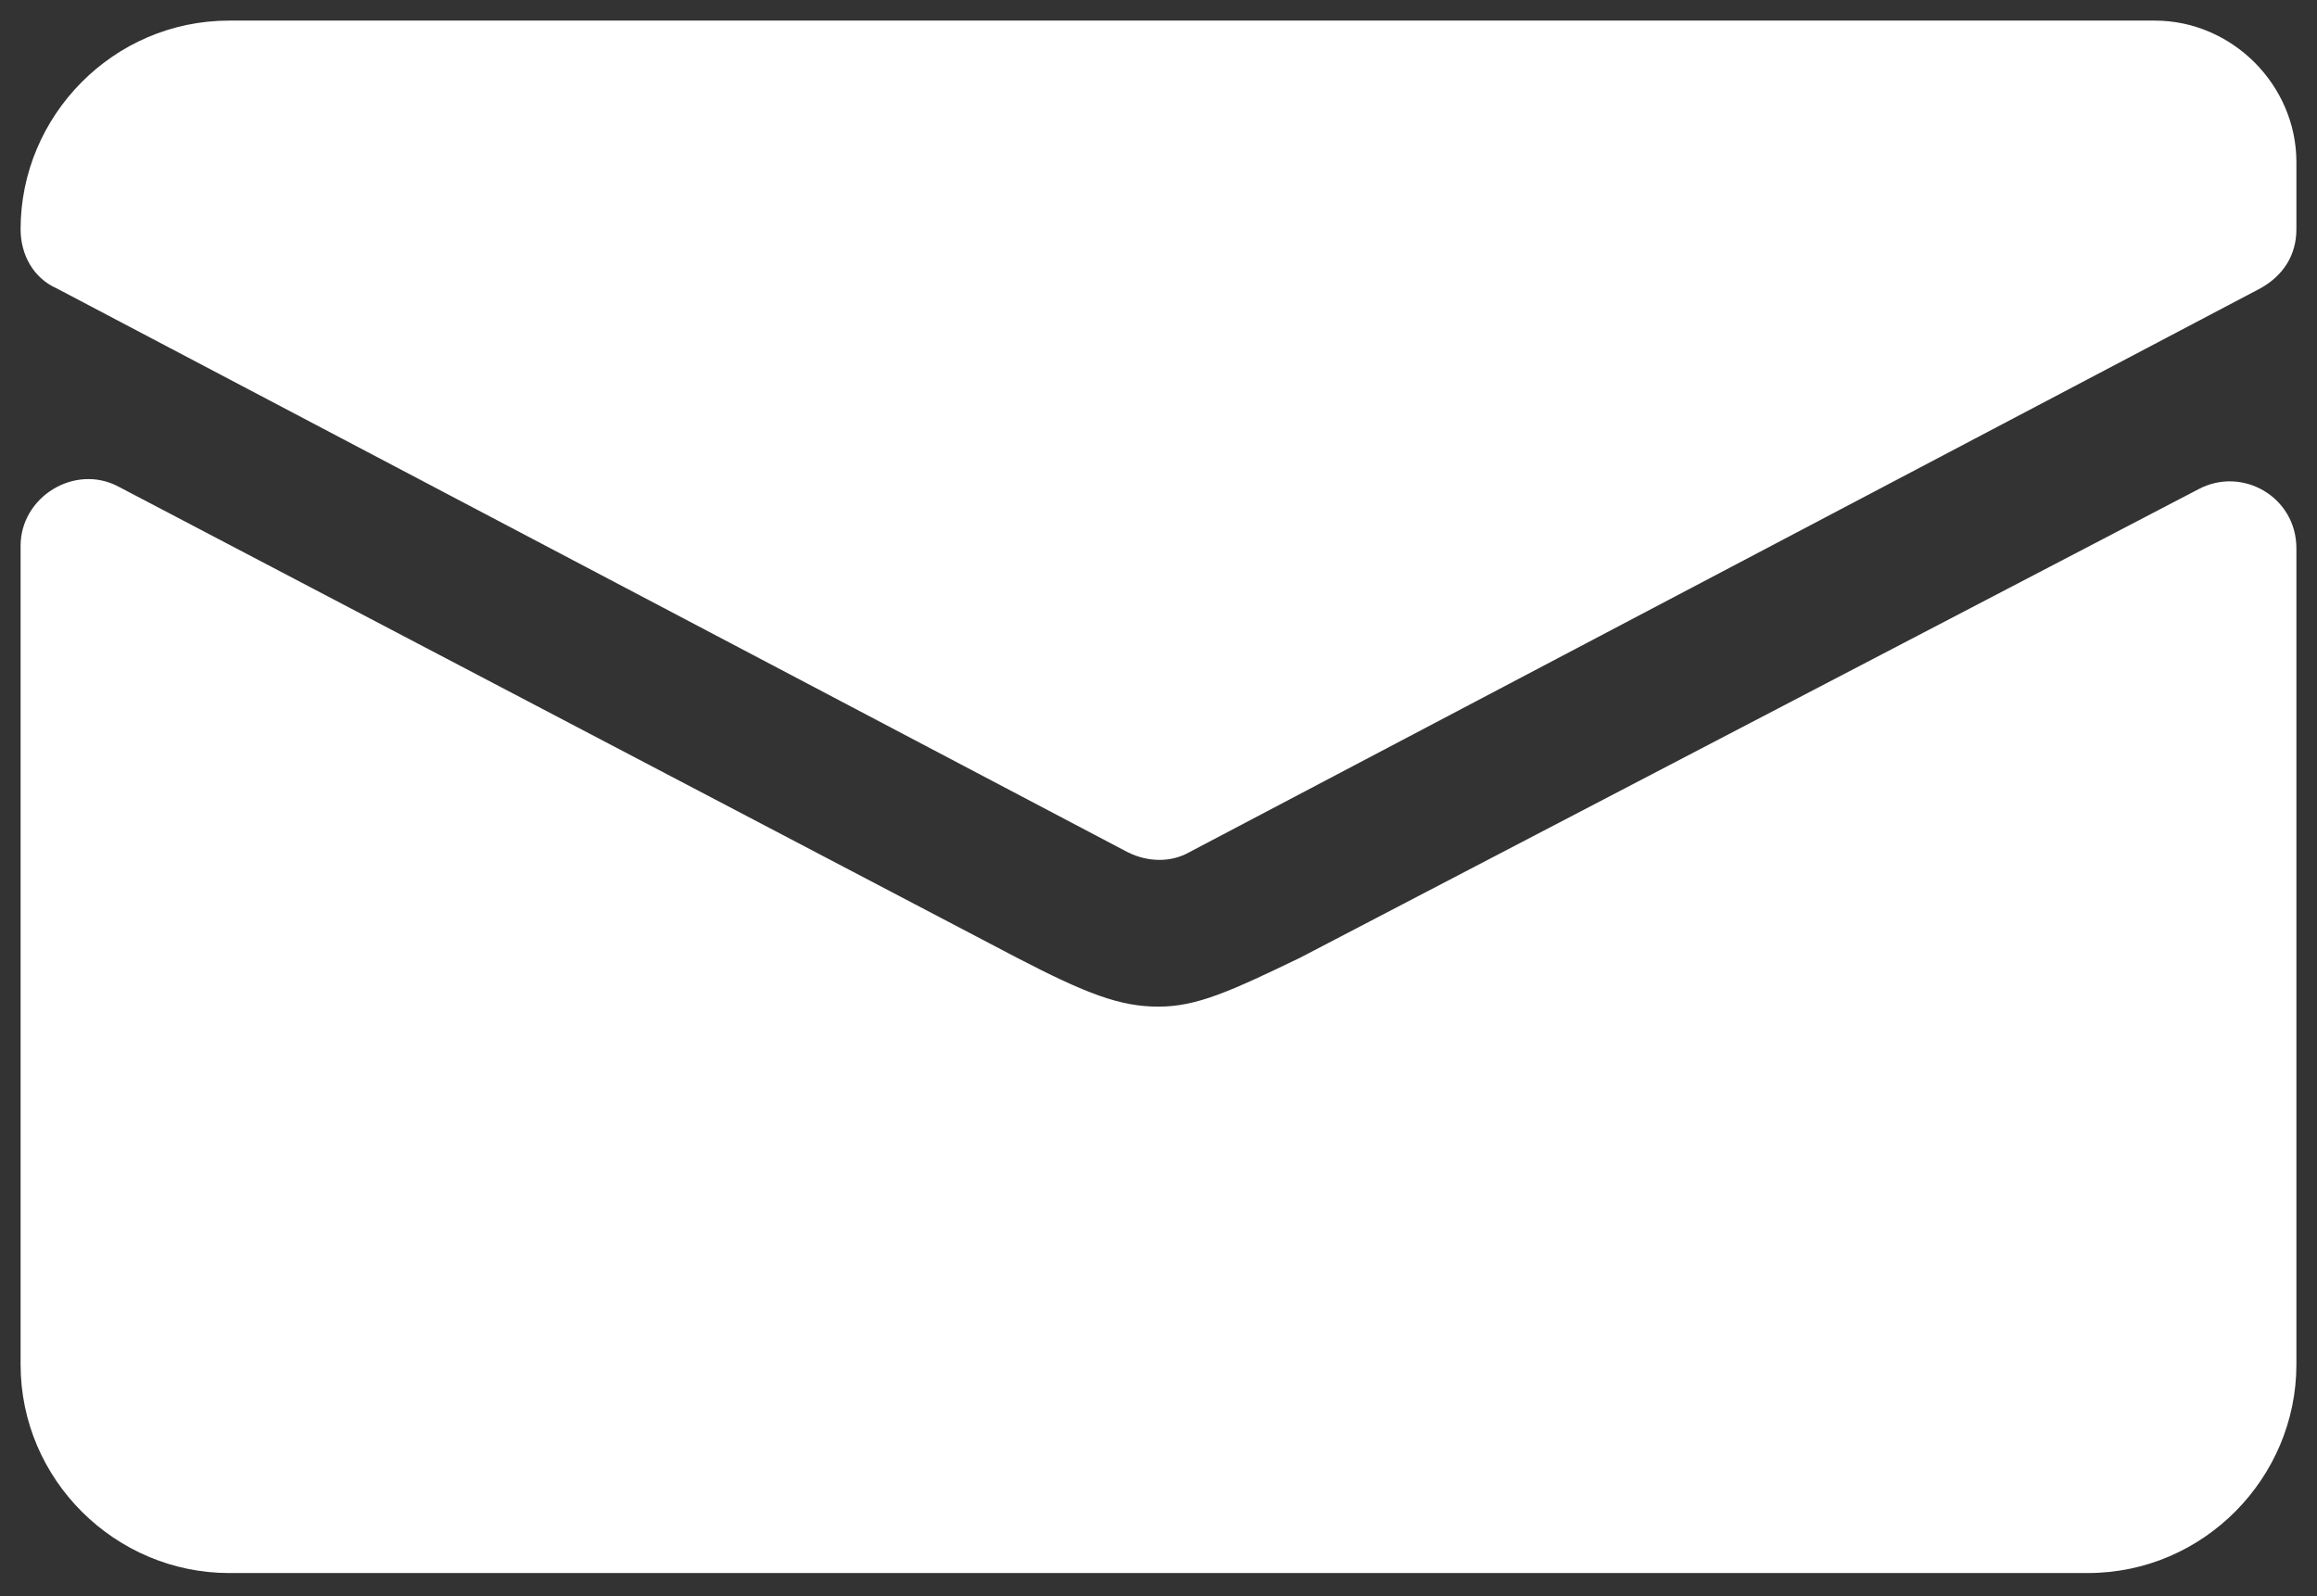
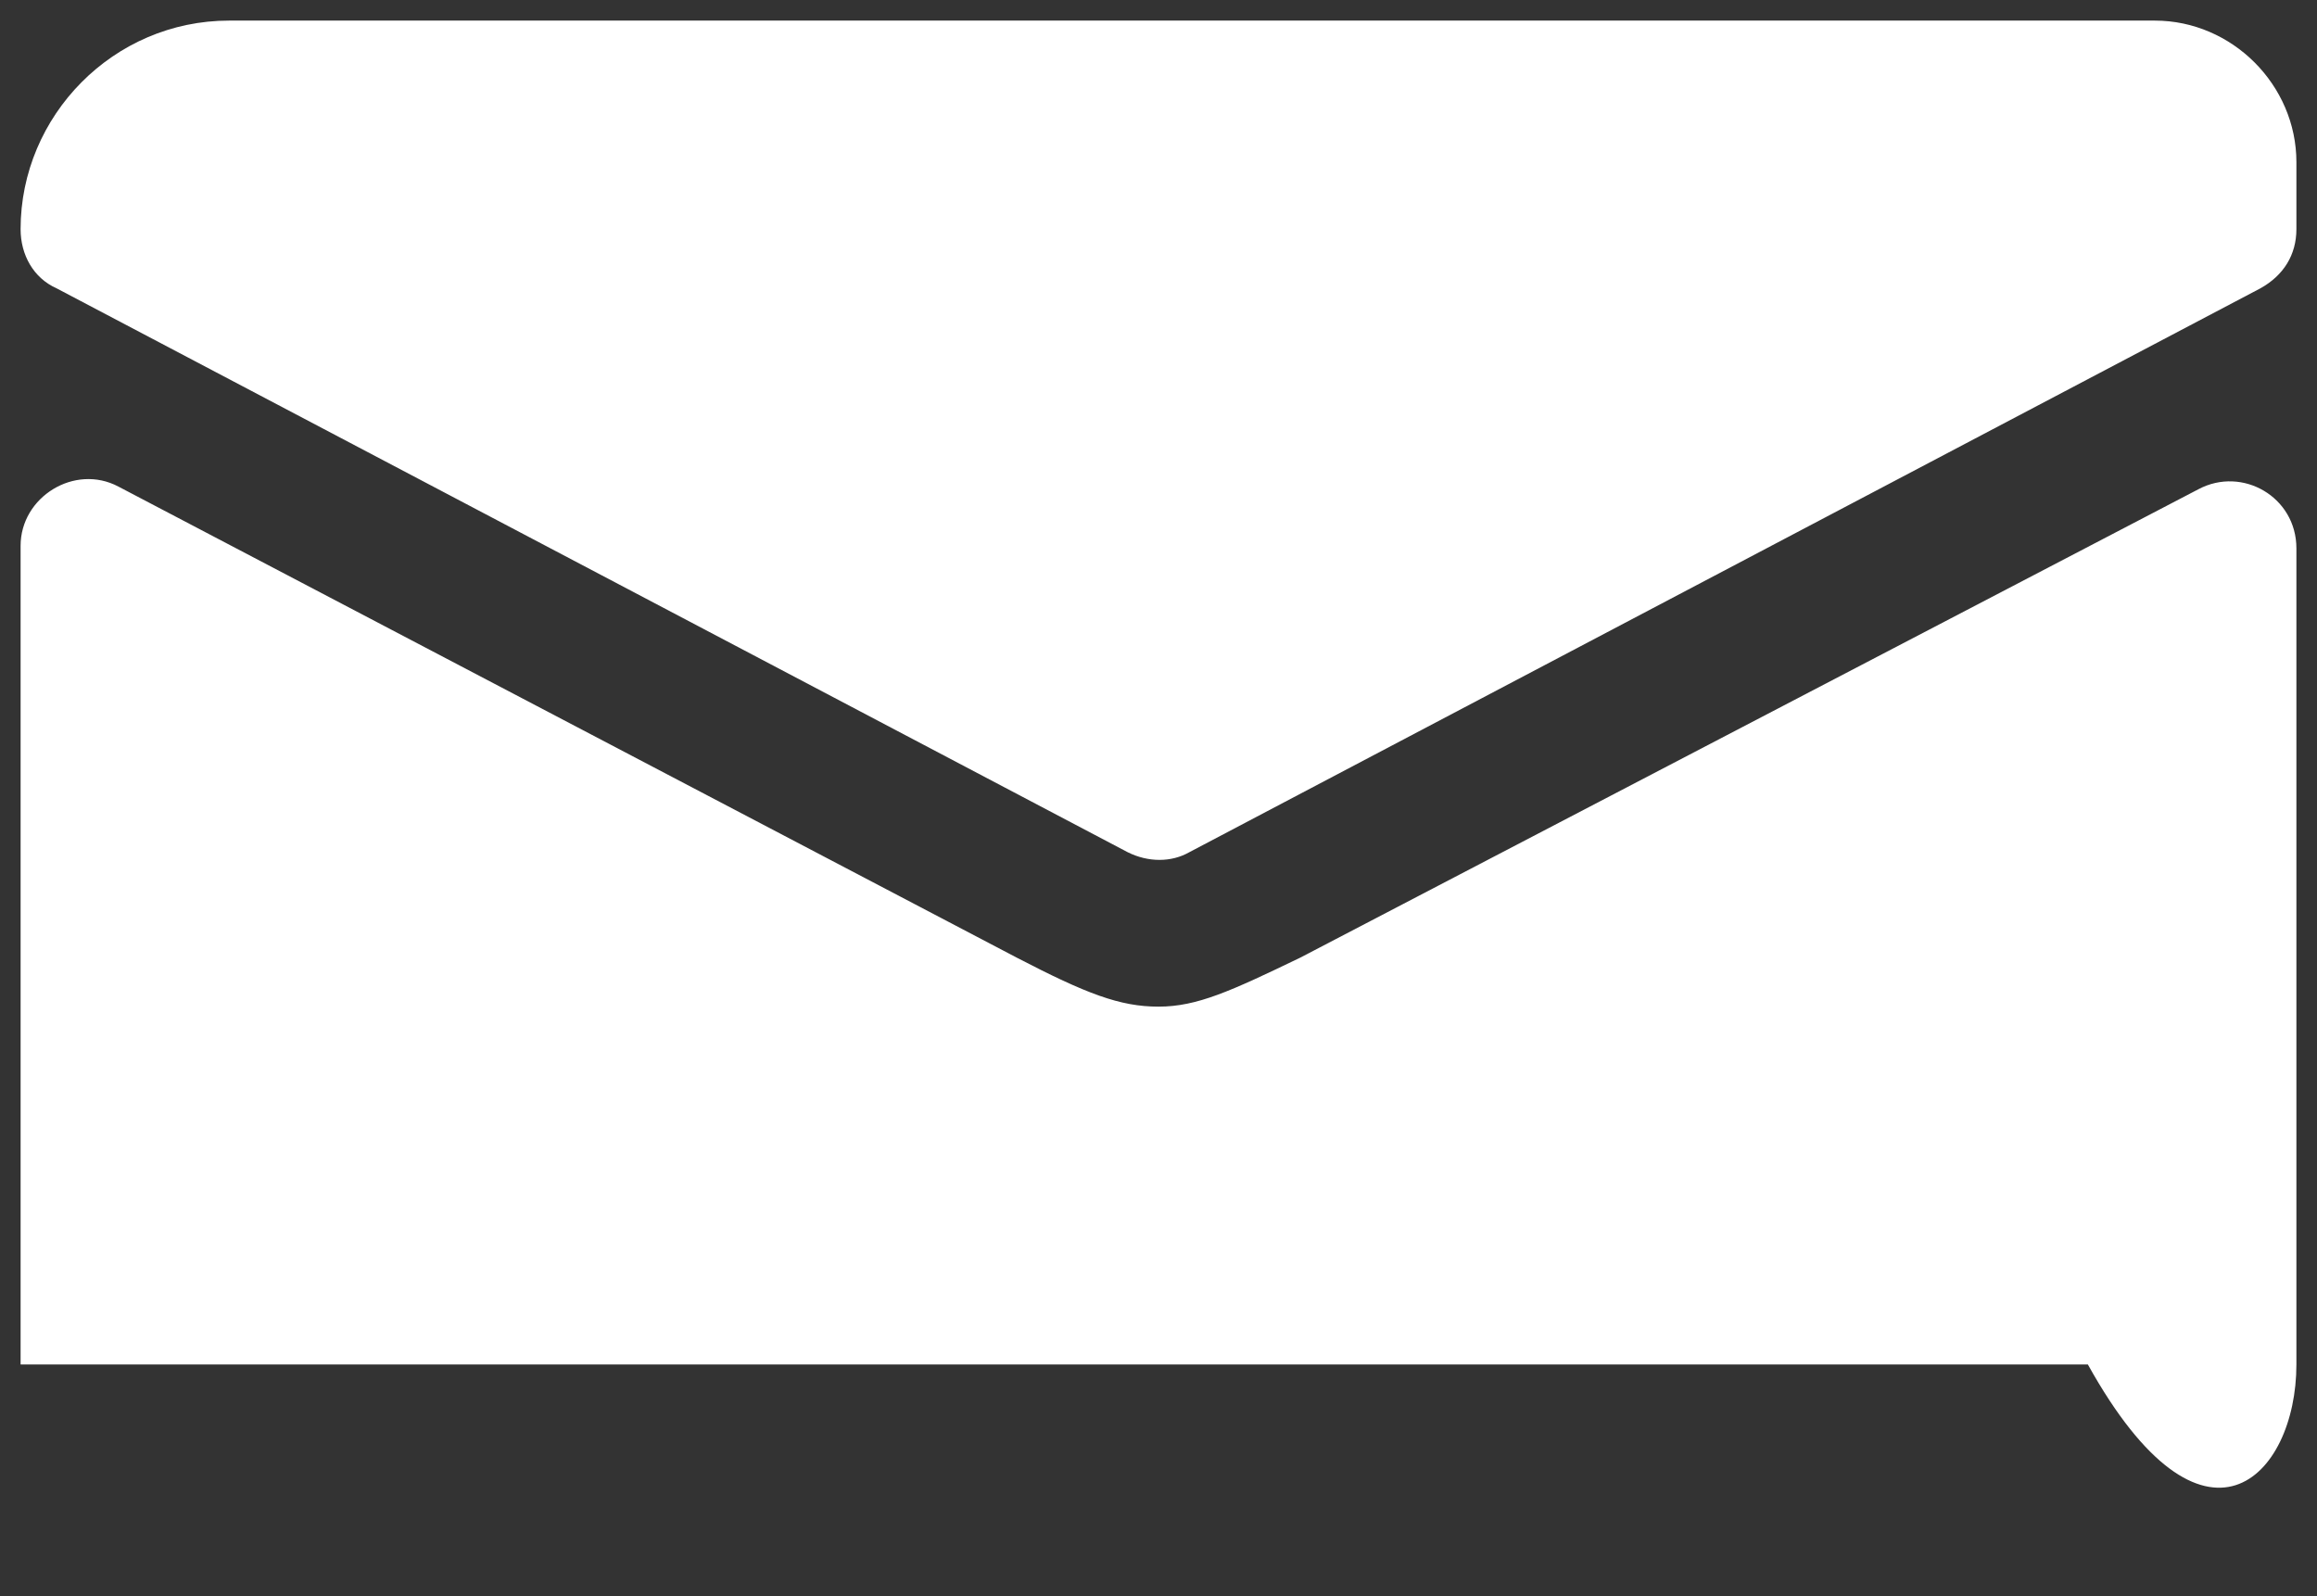
<svg xmlns="http://www.w3.org/2000/svg" width="90" height="62" viewBox="0 0 90 62" fill="none">
  <rect x="0" y="0" width="90" height="62" fill="#333333" stroke="none" />
-   <path d="M45 39.1C43.5 39.1 42.2 38.6 39.5 37.2L4.6 18.9C2.9 18 0.8 19.3 0.8 21.2V53C0.8 57.5 4.5 61.1 8.9 61.1H81.1C85.6 61.1 89.2 57.4 89.2 53V21.3C89.2 19.3 87.1 18.1 85.4 19L50.5 37.2C47.8 38.5 46.5 39.1 45 39.1ZM83.7 0.8H8.9C4.4 0.8 0.8 4.5 0.8 8.9C0.8 9.9 1.3 10.8 2.2 11.2L43.8 33.1C44.6 33.5 45.5 33.5 46.2 33.1L87.8 11.2C88.7 10.7 89.2 9.9 89.2 8.9V6.3C89.2 3.3 86.7 0.8 83.7 0.8Z" fill="white" />
+   <path d="M45 39.1C43.5 39.1 42.2 38.6 39.5 37.2L4.6 18.9C2.9 18 0.8 19.3 0.8 21.2V53H81.1C85.6 61.1 89.2 57.4 89.2 53V21.3C89.2 19.3 87.1 18.1 85.4 19L50.5 37.2C47.8 38.5 46.5 39.1 45 39.1ZM83.7 0.8H8.9C4.4 0.8 0.8 4.5 0.8 8.9C0.8 9.9 1.3 10.8 2.2 11.2L43.8 33.1C44.6 33.5 45.5 33.5 46.2 33.1L87.8 11.2C88.7 10.7 89.2 9.9 89.2 8.9V6.3C89.2 3.3 86.7 0.8 83.7 0.8Z" fill="white" />
</svg>